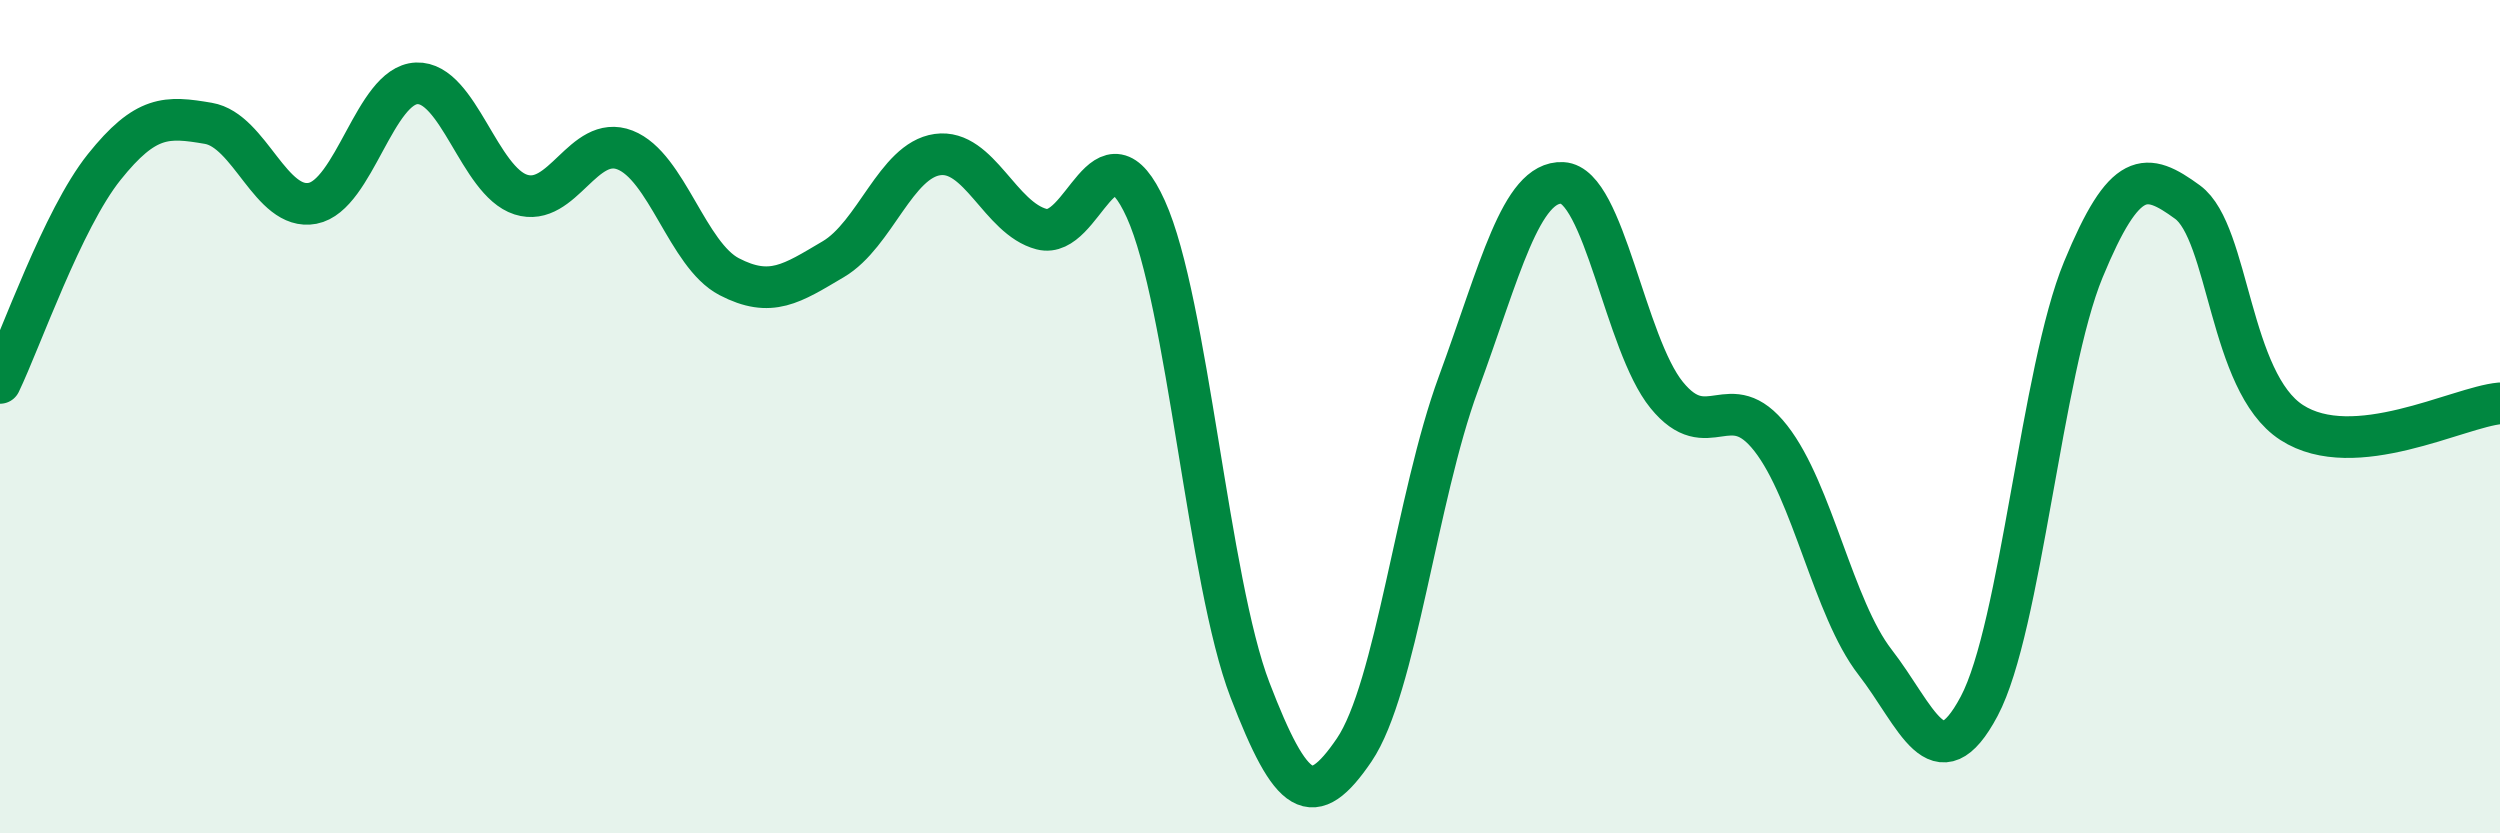
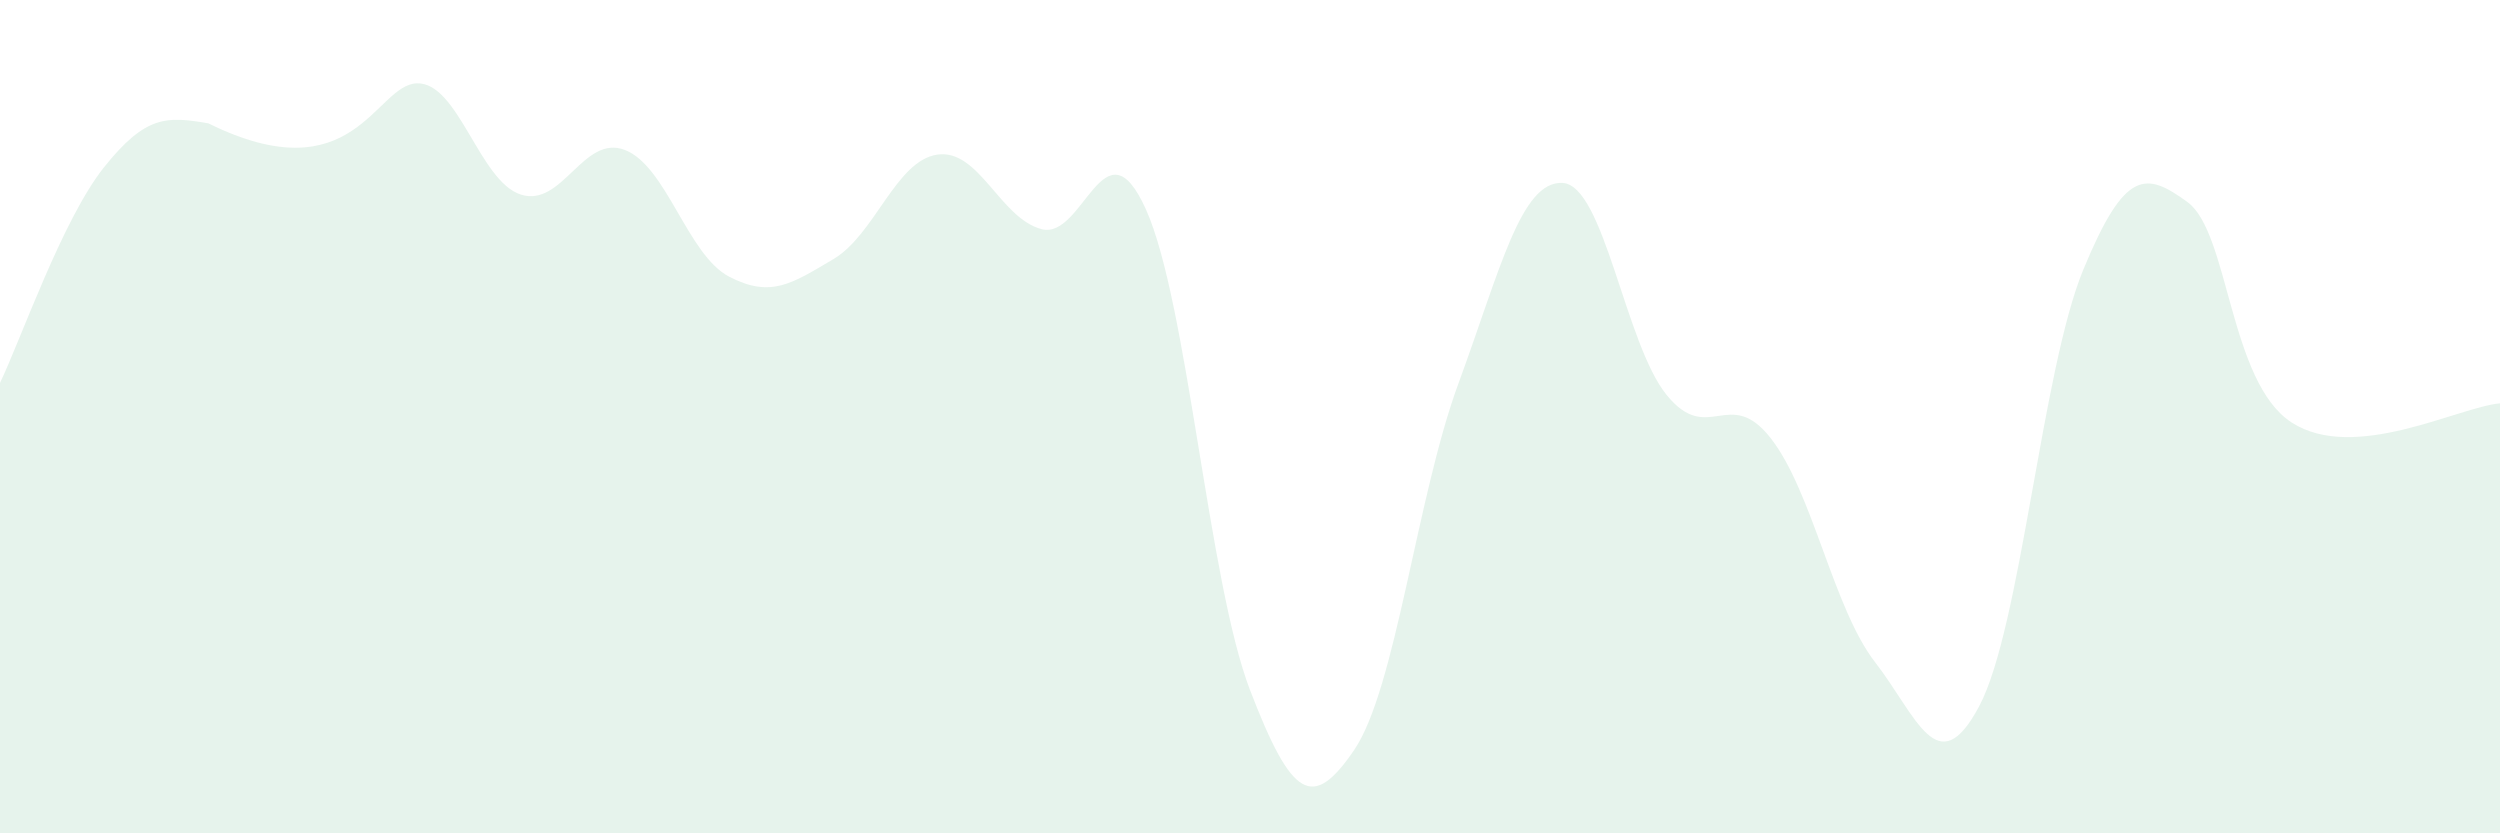
<svg xmlns="http://www.w3.org/2000/svg" width="60" height="20" viewBox="0 0 60 20">
-   <path d="M 0,9.19 C 0.5,8.15 1.5,5.26 2.5,4.01 C 3.5,2.76 4,2.79 5,2.96 C 6,3.13 6.5,5.07 7.5,4.88 C 8.5,4.69 9,2.04 10,2 C 11,1.96 11.5,4.35 12.5,4.67 C 13.5,4.99 14,3.21 15,3.6 C 16,3.99 16.5,6.12 17.5,6.64 C 18.5,7.16 19,6.81 20,6.22 C 21,5.63 21.5,3.85 22.5,3.71 C 23.5,3.57 24,5.24 25,5.5 C 26,5.76 26.5,2.81 27.5,5.02 C 28.5,7.23 29,13.96 30,16.56 C 31,19.16 31.5,19.47 32.5,18 C 33.5,16.53 34,11.93 35,9.21 C 36,6.49 36.5,4.34 37.5,4.39 C 38.5,4.44 39,8.25 40,9.48 C 41,10.71 41.5,9.24 42.5,10.52 C 43.5,11.8 44,14.6 45,15.89 C 46,17.18 46.5,18.83 47.5,16.95 C 48.5,15.07 49,8.89 50,6.47 C 51,4.05 51.5,4.12 52.5,4.85 C 53.5,5.58 53.5,9.17 55,10.14 C 56.5,11.11 59,9.77 60,9.68L60 20L0 20Z" fill="#008740" opacity="0.1" stroke-linecap="round" stroke-linejoin="round" />
-   <path d="M 0,9.19 C 0.5,8.15 1.5,5.26 2.5,4.01 C 3.5,2.76 4,2.79 5,2.96 C 6,3.13 6.5,5.07 7.5,4.88 C 8.5,4.69 9,2.04 10,2 C 11,1.96 11.5,4.35 12.5,4.67 C 13.5,4.99 14,3.21 15,3.6 C 16,3.99 16.5,6.12 17.5,6.64 C 18.5,7.16 19,6.81 20,6.22 C 21,5.63 21.5,3.85 22.5,3.71 C 23.5,3.57 24,5.24 25,5.5 C 26,5.76 26.5,2.81 27.5,5.02 C 28.5,7.23 29,13.96 30,16.56 C 31,19.16 31.5,19.47 32.5,18 C 33.5,16.53 34,11.93 35,9.21 C 36,6.49 36.5,4.34 37.5,4.39 C 38.5,4.44 39,8.25 40,9.48 C 41,10.71 41.5,9.24 42.5,10.52 C 43.5,11.8 44,14.6 45,15.89 C 46,17.18 46.5,18.83 47.5,16.95 C 48.5,15.07 49,8.89 50,6.47 C 51,4.05 51.5,4.12 52.5,4.85 C 53.5,5.58 53.5,9.17 55,10.14 C 56.5,11.11 59,9.77 60,9.68" stroke="#008740" stroke-width="1" fill="none" stroke-linecap="round" stroke-linejoin="round" />
+   <path d="M 0,9.19 C 0.5,8.15 1.5,5.26 2.5,4.01 C 3.5,2.76 4,2.79 5,2.96 C 8.5,4.69 9,2.04 10,2 C 11,1.96 11.5,4.35 12.5,4.67 C 13.5,4.99 14,3.21 15,3.6 C 16,3.99 16.5,6.12 17.5,6.64 C 18.5,7.16 19,6.81 20,6.22 C 21,5.63 21.5,3.85 22.5,3.71 C 23.5,3.57 24,5.24 25,5.5 C 26,5.76 26.5,2.81 27.5,5.02 C 28.5,7.23 29,13.96 30,16.56 C 31,19.16 31.5,19.47 32.5,18 C 33.5,16.53 34,11.93 35,9.21 C 36,6.49 36.5,4.34 37.5,4.39 C 38.5,4.44 39,8.25 40,9.48 C 41,10.71 41.5,9.24 42.5,10.52 C 43.5,11.8 44,14.6 45,15.89 C 46,17.18 46.5,18.83 47.5,16.95 C 48.5,15.07 49,8.89 50,6.47 C 51,4.05 51.5,4.12 52.5,4.85 C 53.5,5.58 53.5,9.17 55,10.14 C 56.5,11.11 59,9.77 60,9.68L60 20L0 20Z" fill="#008740" opacity="0.1" stroke-linecap="round" stroke-linejoin="round" />
</svg>